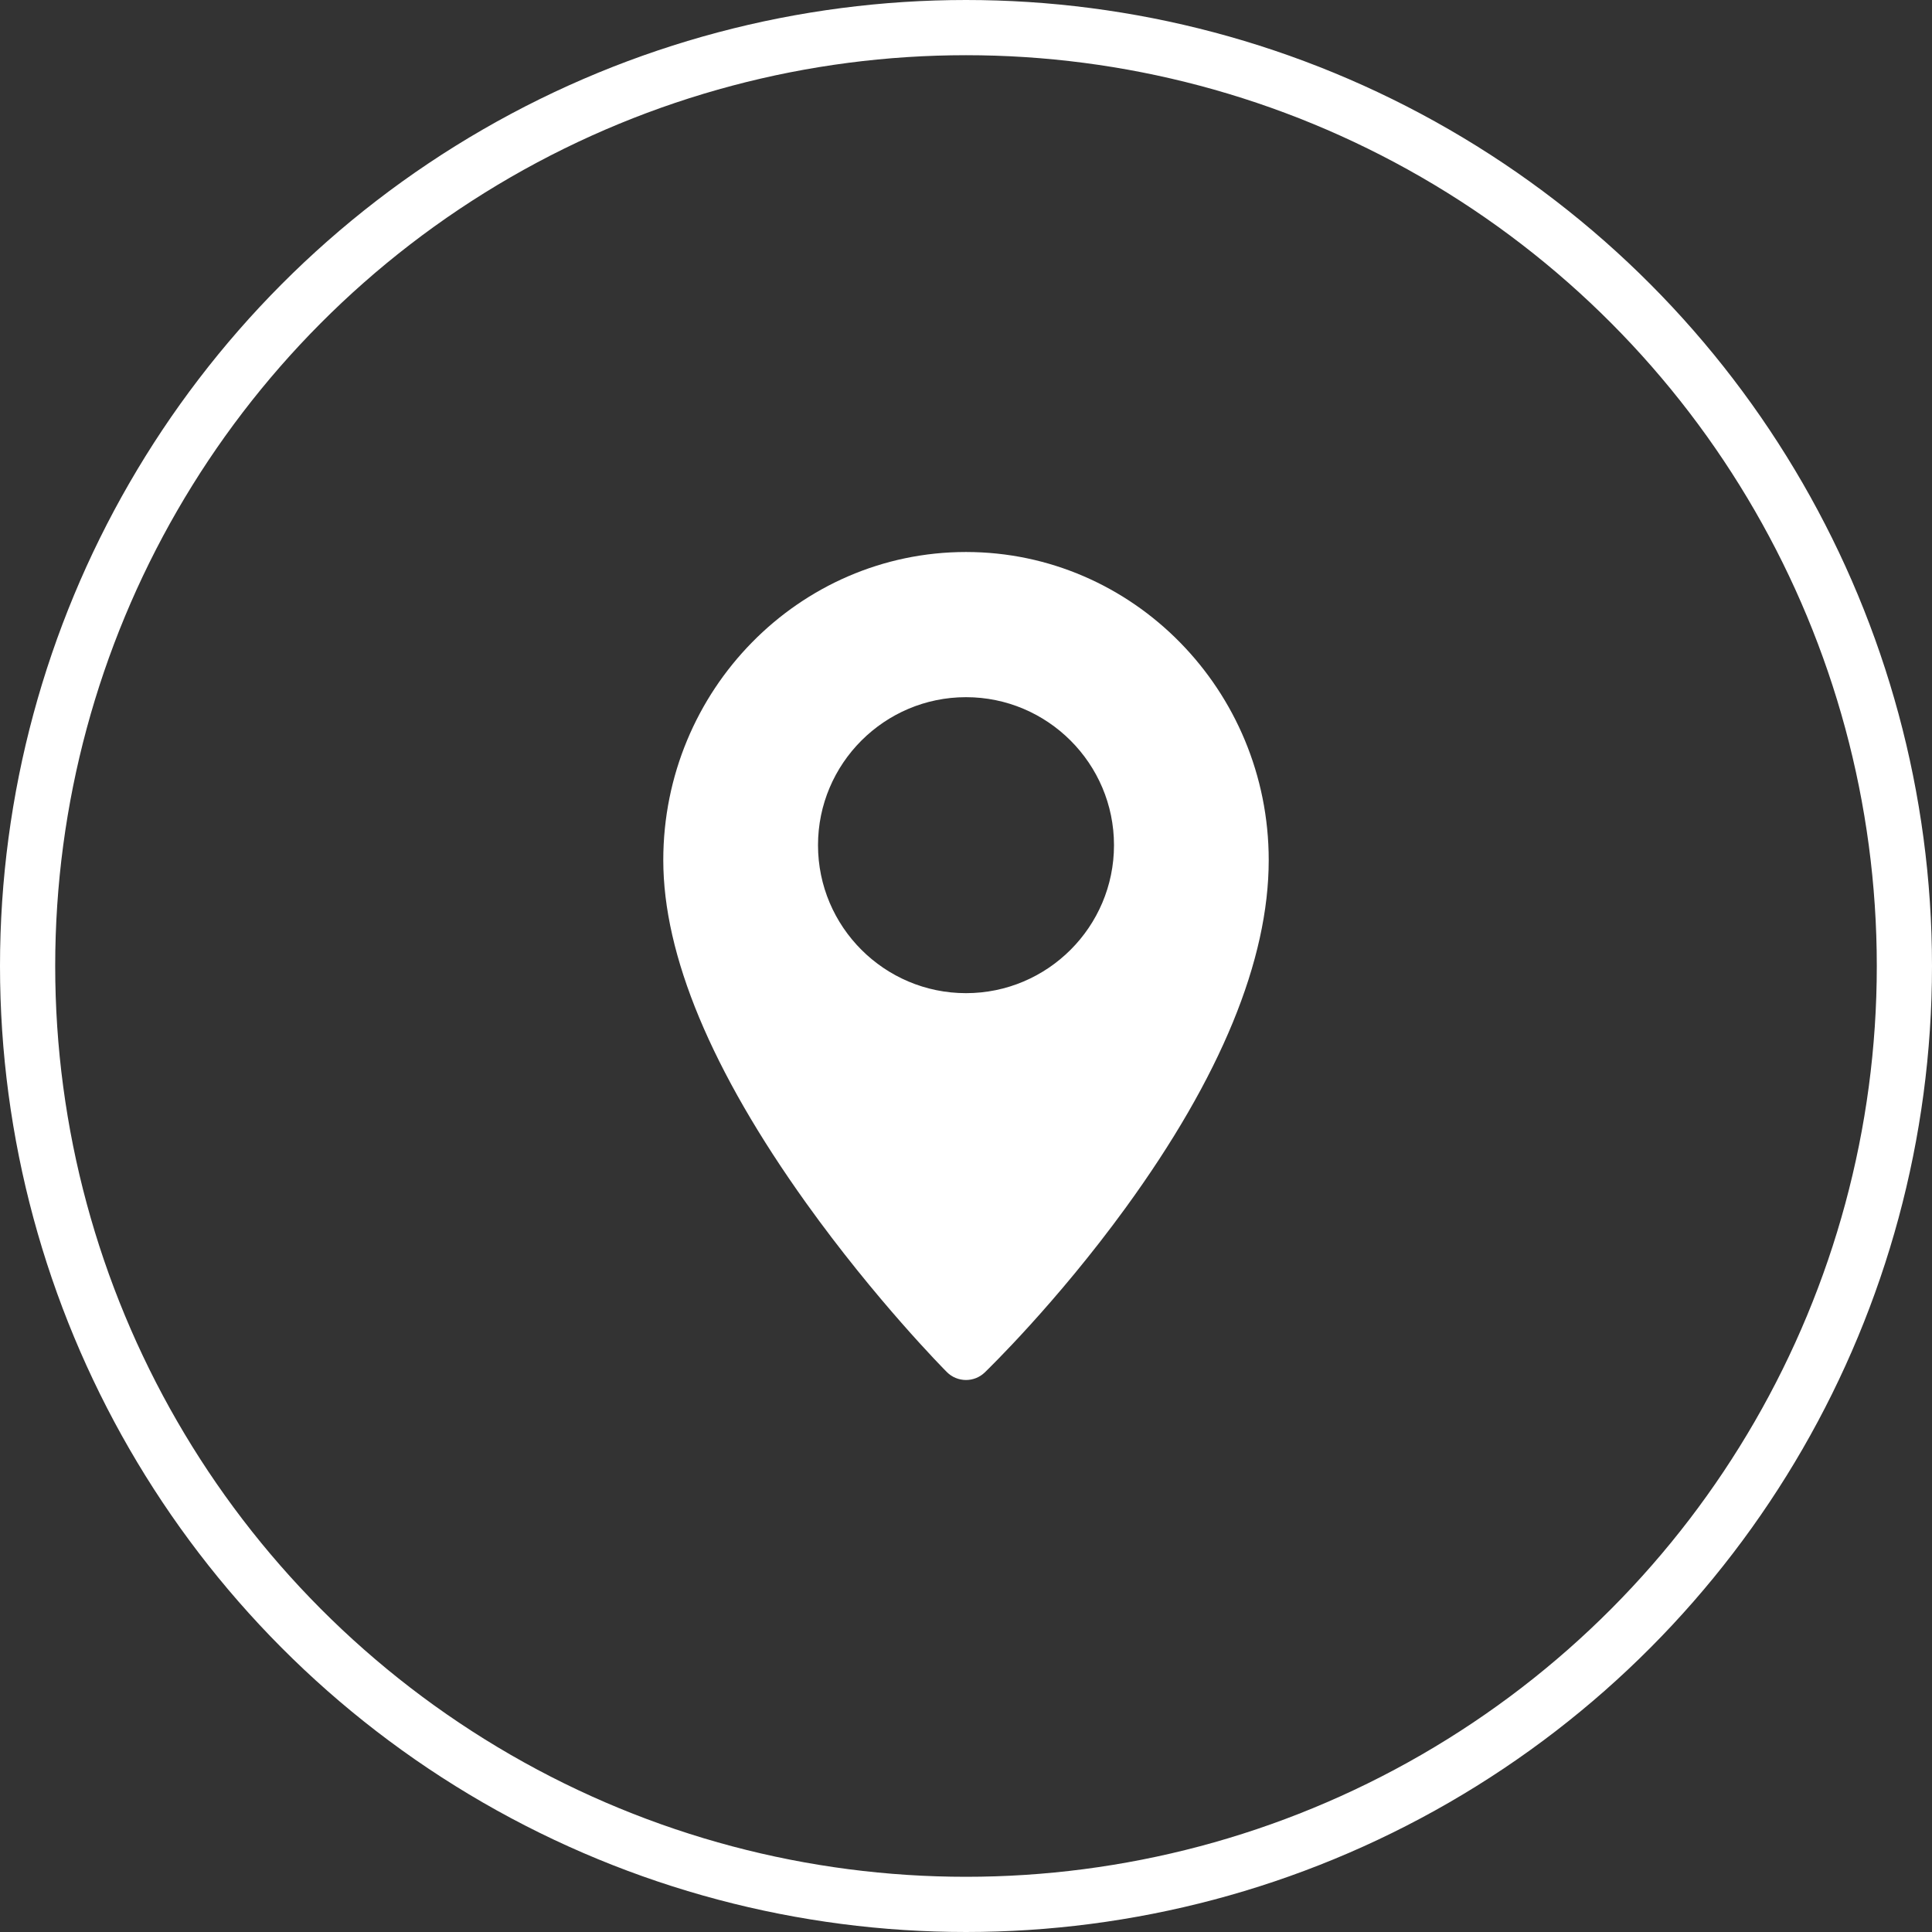
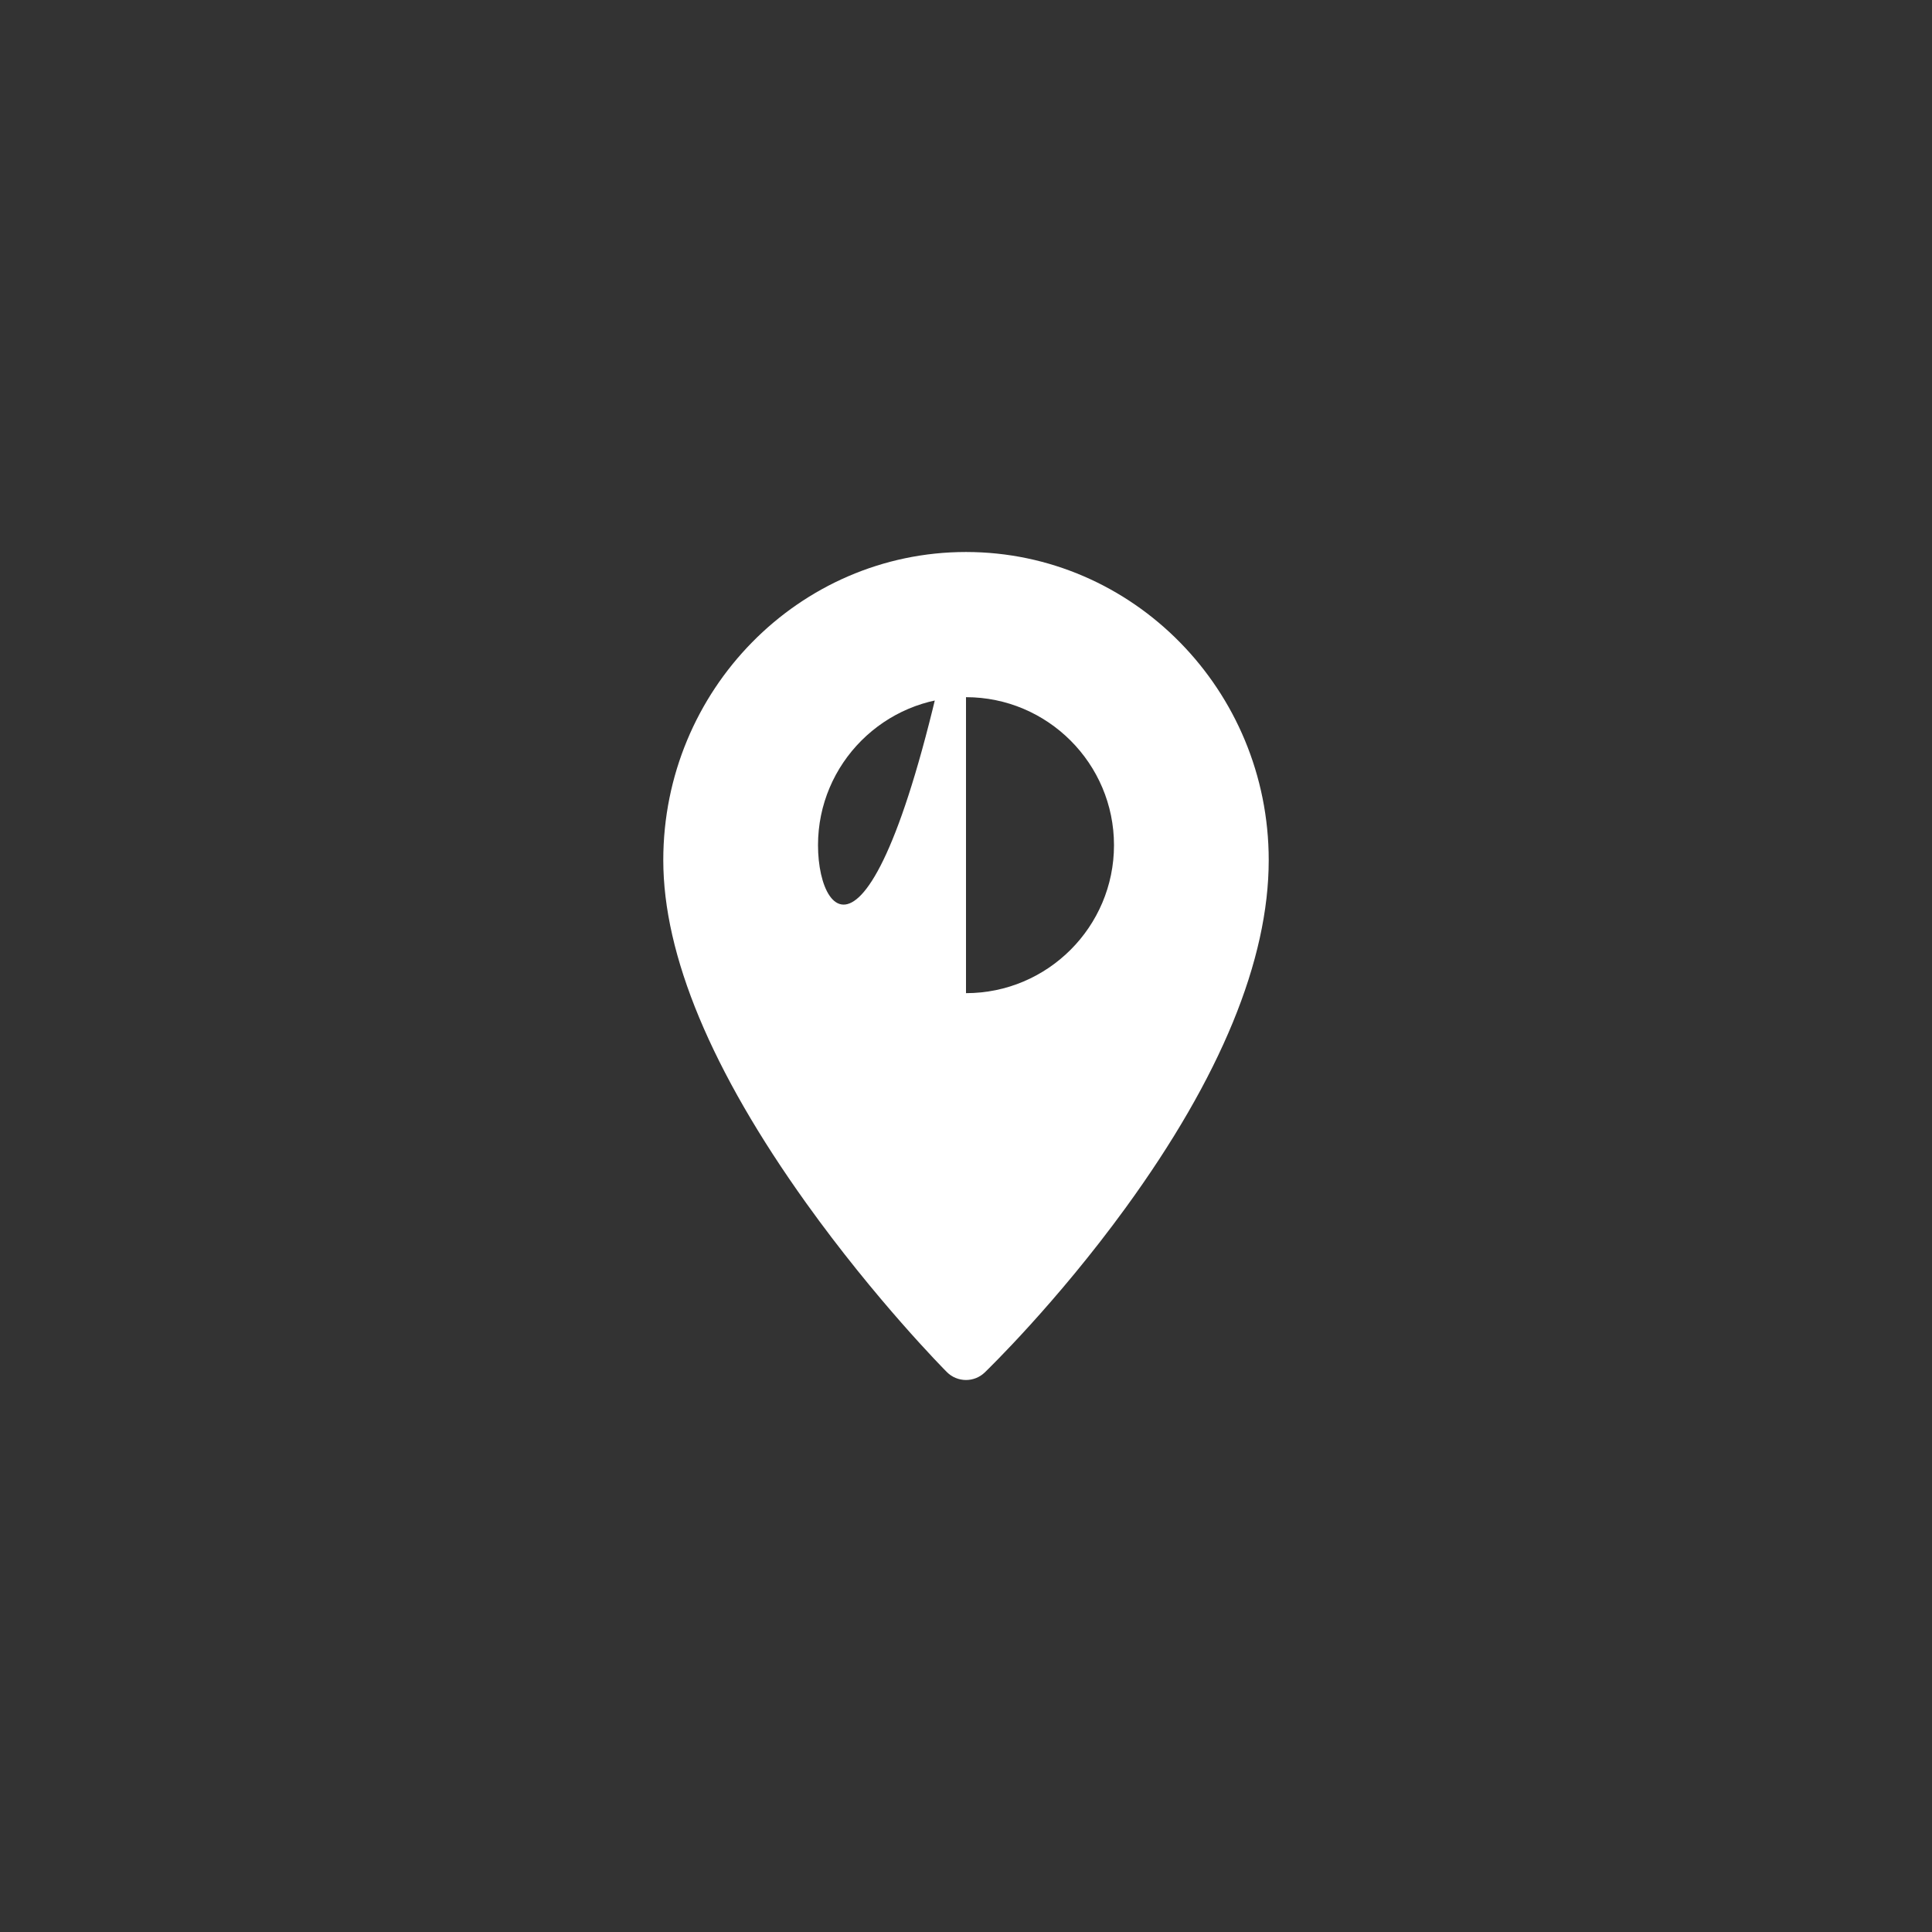
<svg xmlns="http://www.w3.org/2000/svg" width="35" height="35" viewBox="0 0 35 35" fill="none">
  <rect x="0" y="0" width="35" height="35" fill="#333333" stroke="none" />
-   <circle cx="17.5" cy="17.5" r="17" stroke="white" />
-   <path d="M17.5 10C14.476 10 12.016 12.504 12.016 15.582C12.016 17.304 12.887 19.394 14.604 21.794C15.861 23.55 17.1 24.803 17.152 24.855C17.198 24.901 17.252 24.938 17.311 24.962C17.371 24.987 17.435 25 17.5 25C17.623 25 17.745 24.954 17.84 24.863C17.892 24.812 19.134 23.611 20.393 21.879C22.112 19.514 22.984 17.396 22.984 15.582C22.984 12.504 20.524 10 17.5 10ZM17.5 17.992C16.022 17.992 14.819 16.79 14.819 15.311C14.819 13.833 16.022 12.63 17.5 12.63C18.978 12.63 20.181 13.833 20.181 15.311C20.181 16.79 18.978 17.992 17.5 17.992Z" fill="white" />
+   <path d="M17.5 10C14.476 10 12.016 12.504 12.016 15.582C12.016 17.304 12.887 19.394 14.604 21.794C15.861 23.55 17.1 24.803 17.152 24.855C17.198 24.901 17.252 24.938 17.311 24.962C17.371 24.987 17.435 25 17.5 25C17.623 25 17.745 24.954 17.84 24.863C17.892 24.812 19.134 23.611 20.393 21.879C22.112 19.514 22.984 17.396 22.984 15.582C22.984 12.504 20.524 10 17.5 10ZC16.022 17.992 14.819 16.79 14.819 15.311C14.819 13.833 16.022 12.63 17.5 12.63C18.978 12.63 20.181 13.833 20.181 15.311C20.181 16.79 18.978 17.992 17.5 17.992Z" fill="white" />
</svg>